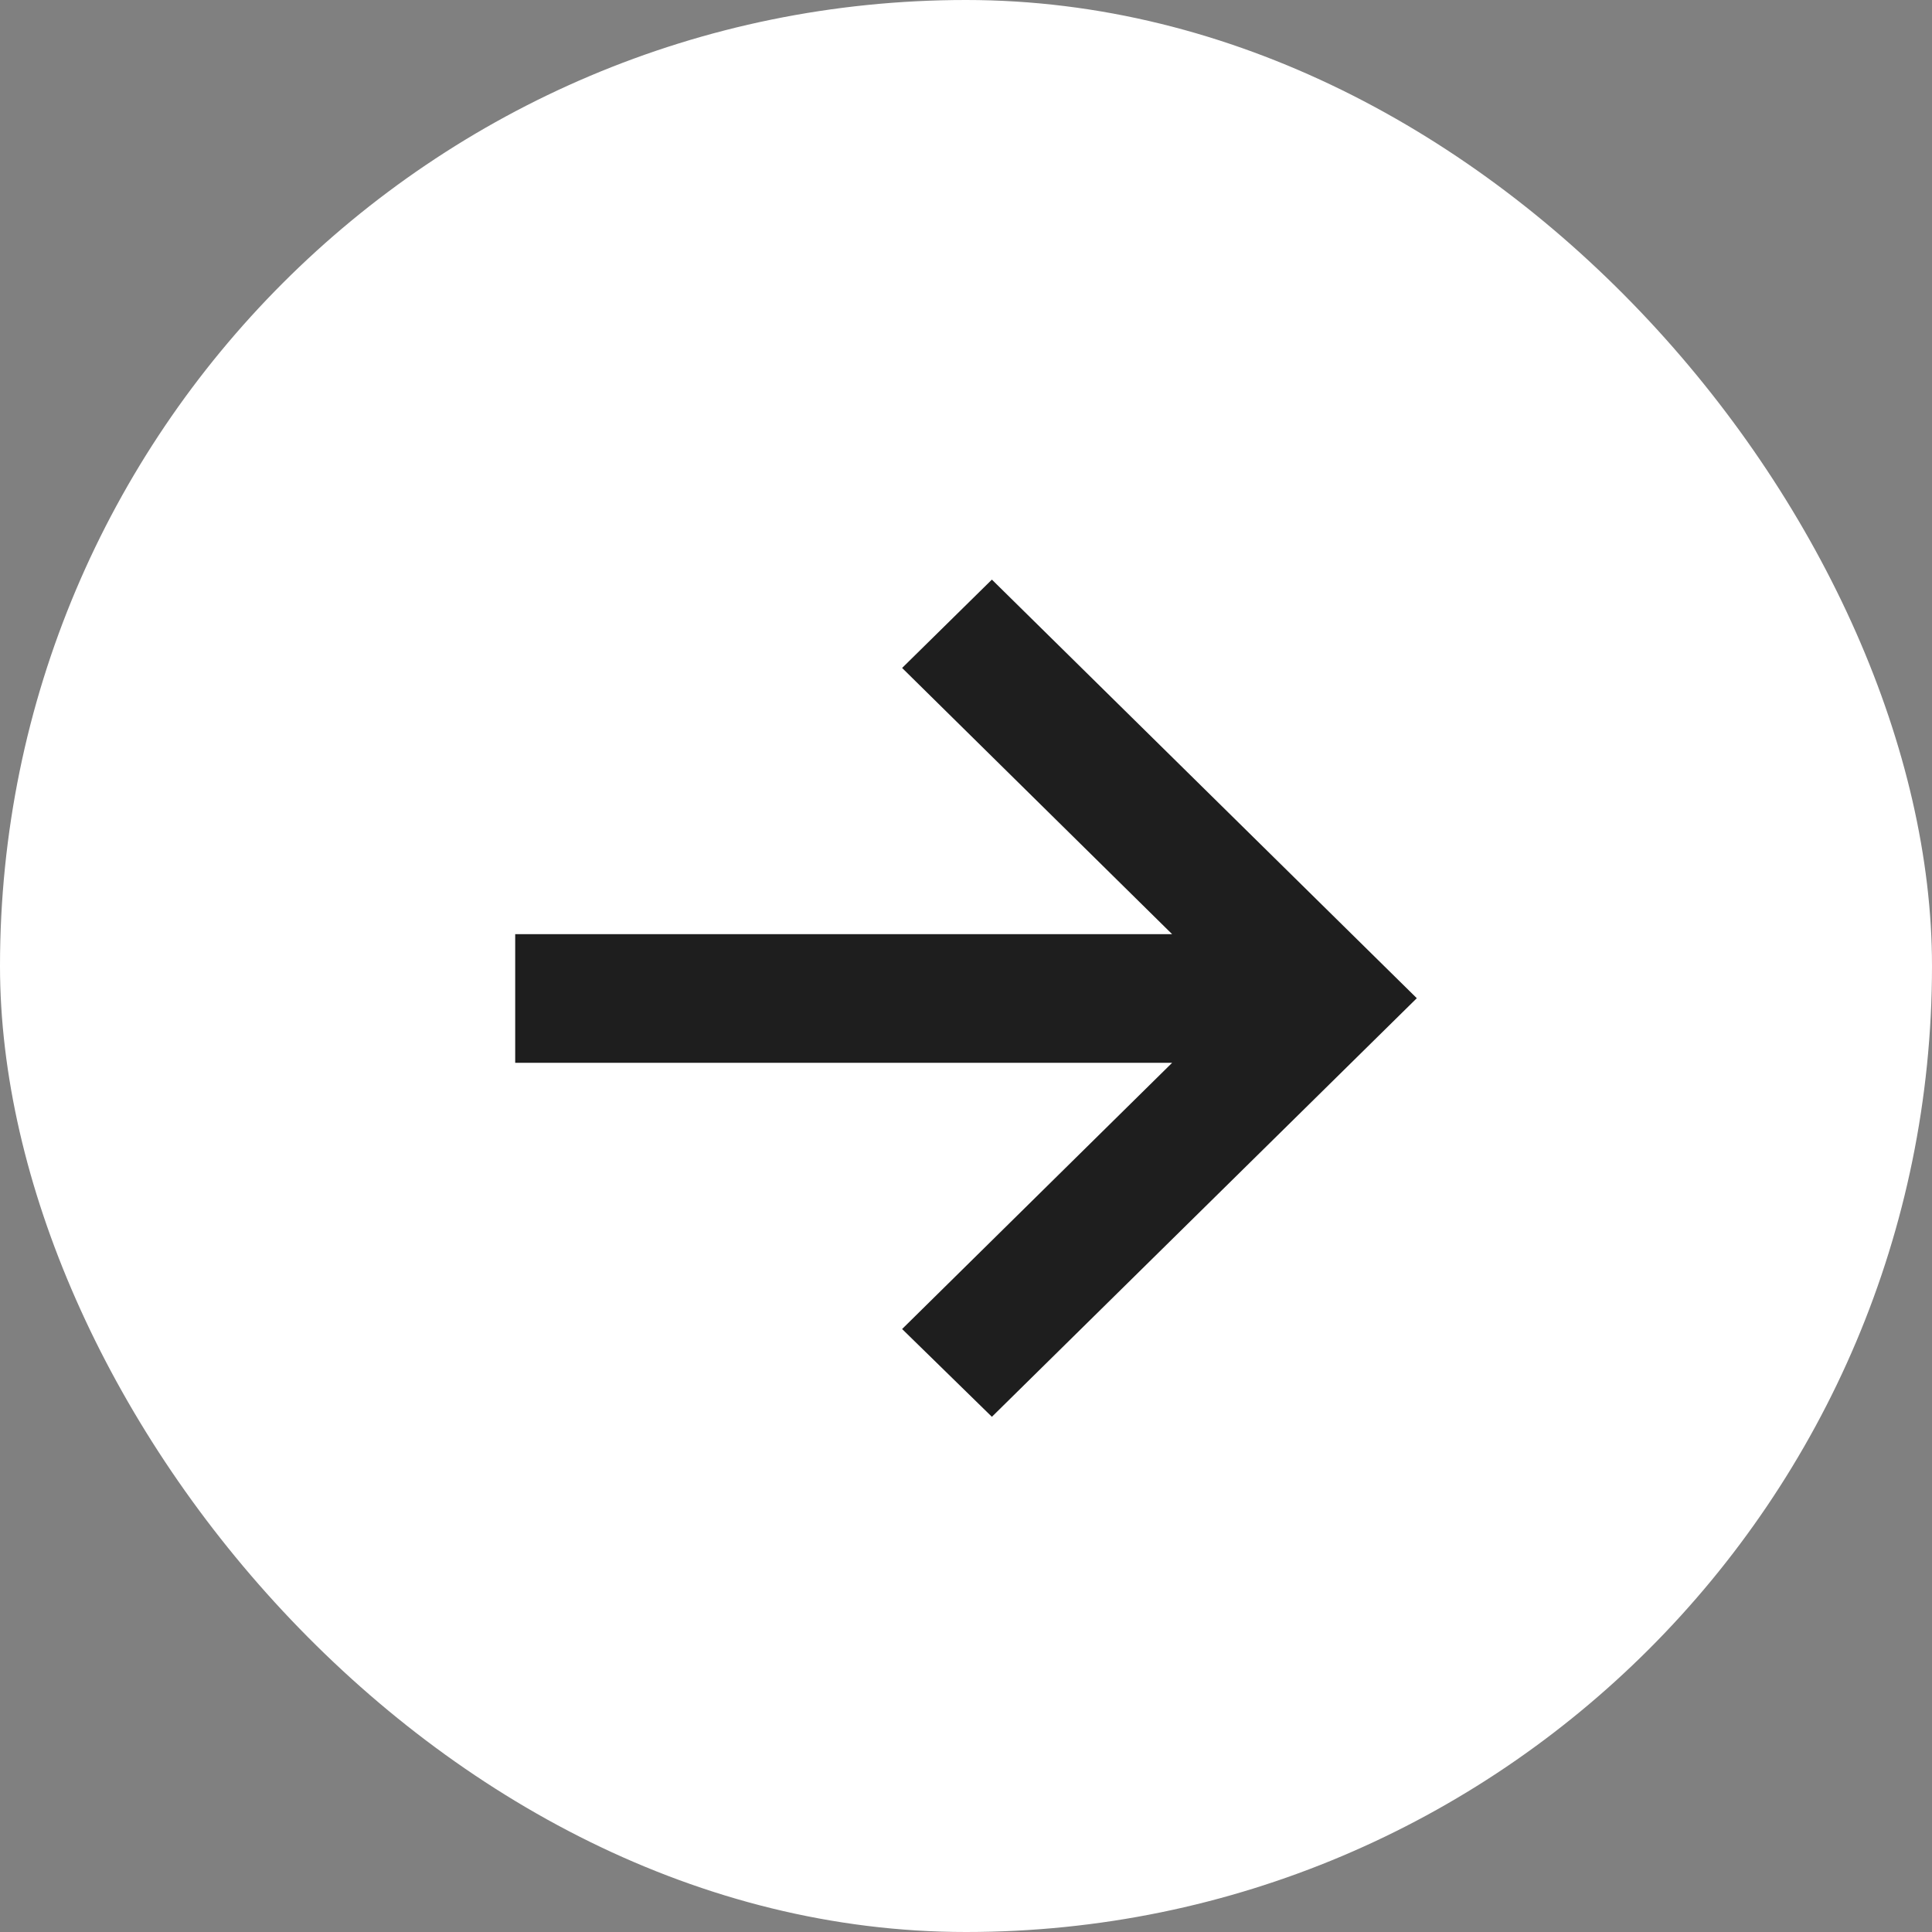
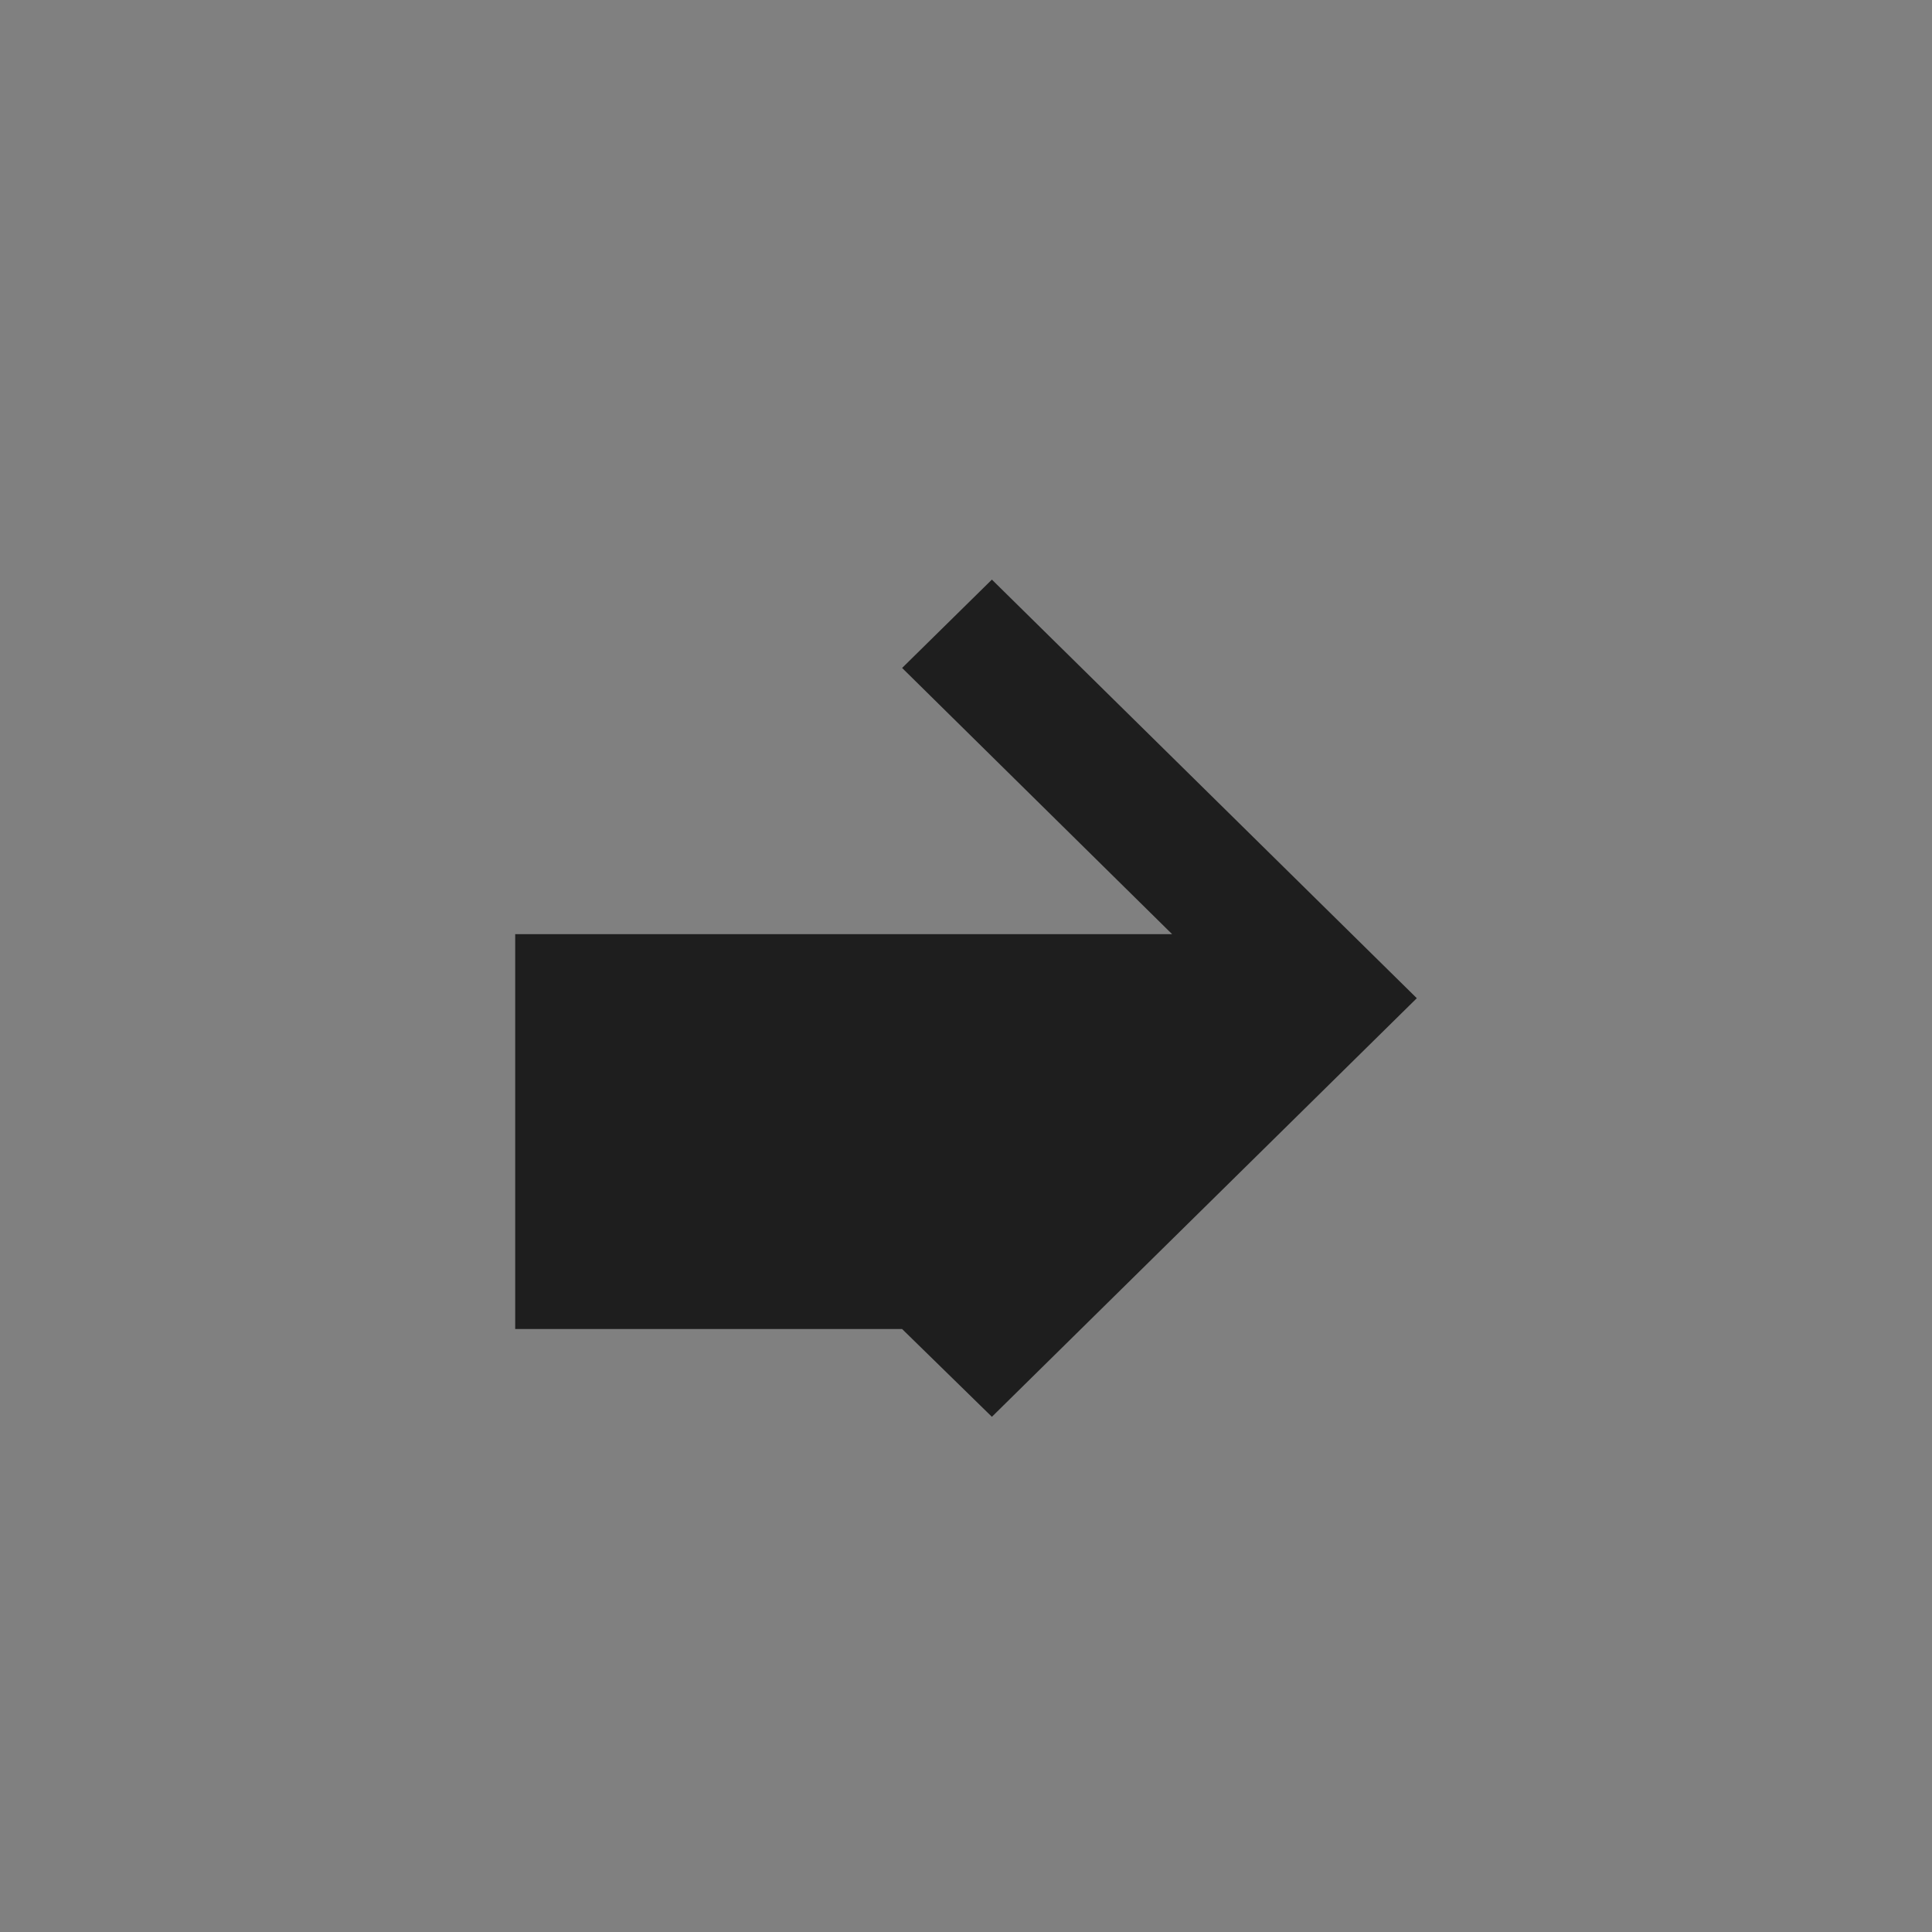
<svg xmlns="http://www.w3.org/2000/svg" width="30" height="30" viewBox="0 0 30 30" fill="none">
  <rect x="0" y="0" width="30" height="30" fill="#808080" stroke="none" />
-   <rect width="30" height="30" rx="15" fill="white" />
-   <path d="M15.402 22L14.008 20.637L18.201 16.503H8V14.506H18.201L14.008 10.372L15.402 9L22 15.5L15.402 22Z" fill="#1E1E1E" />
+   <path d="M15.402 22L14.008 20.637H8V14.506H18.201L14.008 10.372L15.402 9L22 15.5L15.402 22Z" fill="#1E1E1E" />
</svg>